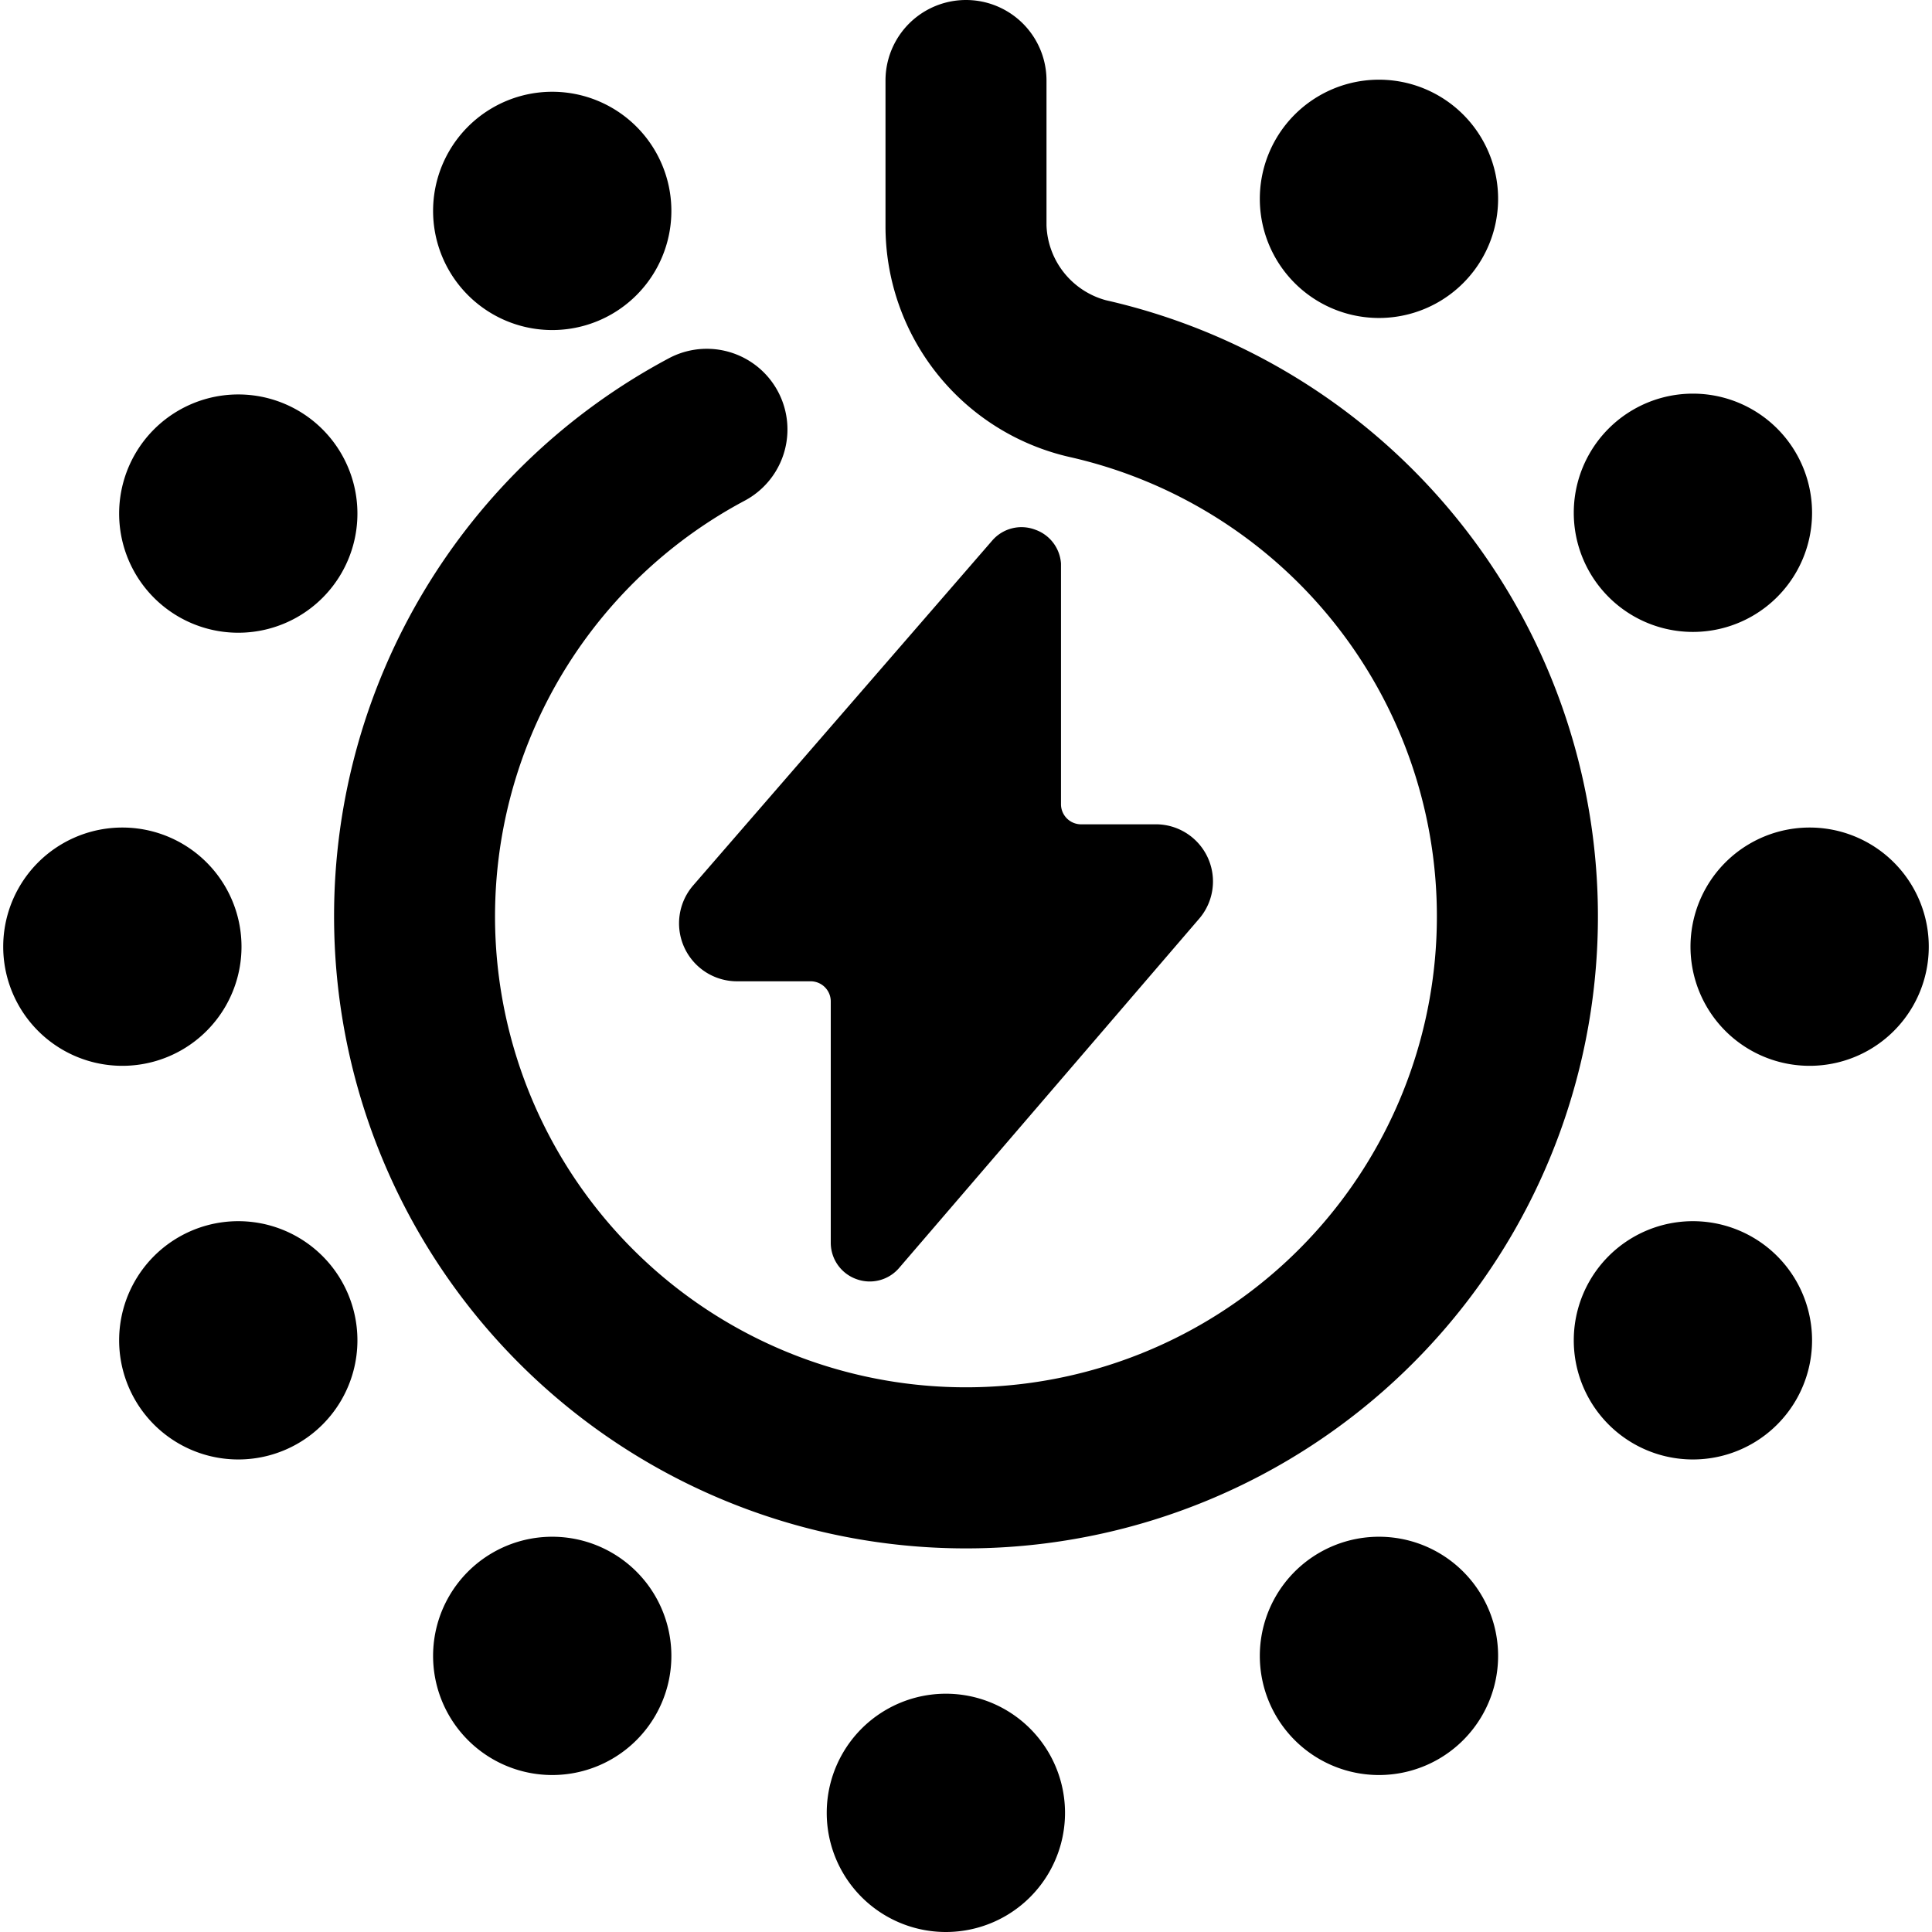
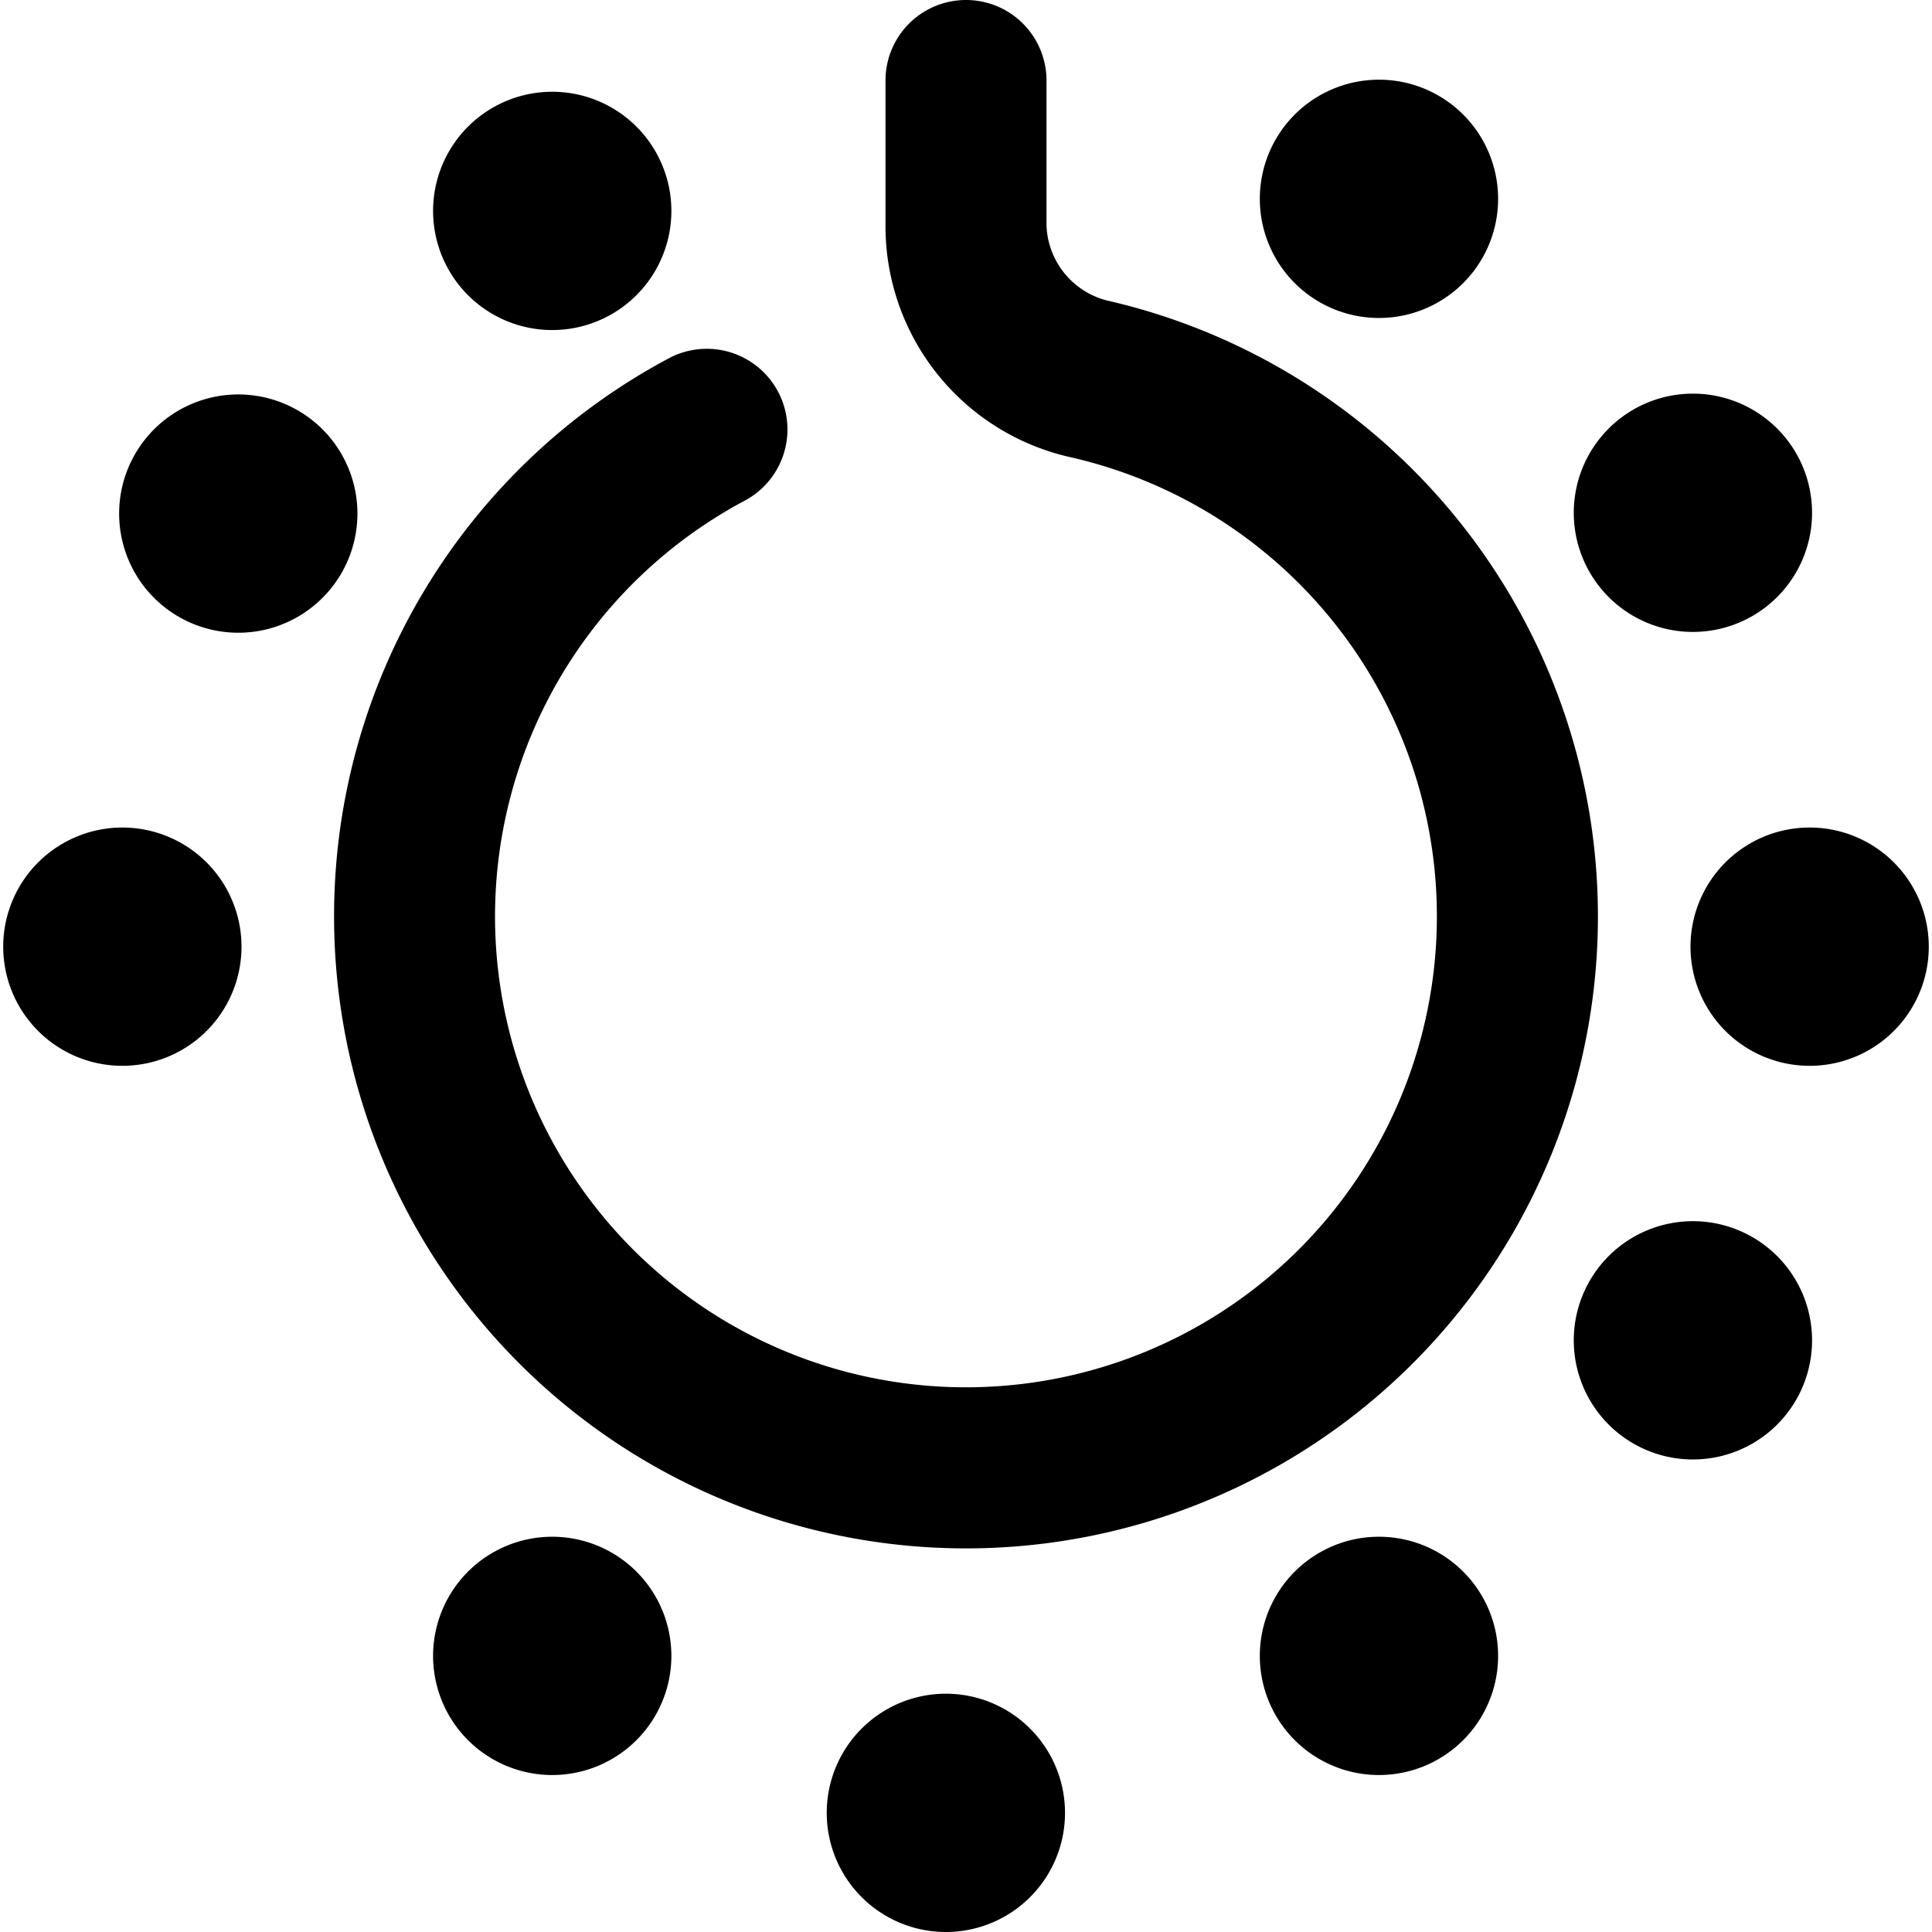
<svg xmlns="http://www.w3.org/2000/svg" viewBox="0 0 24 24">
  <g>
    <path d="M4.15 11.39a7.85 7.85 0 1 0 9.59 -7.66A1 1 0 0 1 13 2.8V1a1 1 0 0 0 -2 0v1.8a2.94 2.94 0 0 0 2.3 2.88 5.85 5.85 0 1 1 -4.05 0.54 1 1 0 0 0 -0.94 -1.77 7.85 7.85 0 0 0 -4.16 6.94Z" fill="#000000" stroke-width="1" />
-     <path d="M12.86 6.58a0.48 0.48 0 0 0 -0.53 0.13L8.61 11a0.72 0.72 0 0 0 0.55 1.19h0.91a0.25 0.25 0 0 1 0.25 0.25v3a0.48 0.48 0 0 0 0.32 0.45 0.48 0.48 0 0 0 0.53 -0.14l3.72 -4.33a0.71 0.71 0 0 0 -0.55 -1.18h-0.91a0.25 0.25 0 0 1 -0.25 -0.25V7a0.48 0.48 0 0 0 -0.32 -0.42Z" fill="#000000" stroke-width="1" />
    <path d="M5.38 2.62a1.48 1.48 0 1 0 2.96 0 1.48 1.48 0 1 0 -2.96 0" fill="#000000" stroke-width="1" />
    <path d="M1.48 6.38a1.48 1.48 0 1 0 2.96 0 1.48 1.48 0 1 0 -2.96 0" fill="#000000" stroke-width="1" />
    <path d="M0.04 11.76a1.48 1.48 0 1 0 2.96 0 1.48 1.48 0 1 0 -2.96 0" fill="#000000" stroke-width="1" />
-     <path d="M1.48 16.65a1.48 1.48 0 1 0 2.96 0 1.48 1.48 0 1 0 -2.96 0" fill="#000000" stroke-width="1" />
    <path d="M5.38 20.57a1.48 1.48 0 1 0 2.96 0 1.48 1.48 0 1 0 -2.96 0" fill="#000000" stroke-width="1" />
    <path d="M10.27 22.52a1.48 1.48 0 1 0 2.96 0 1.48 1.48 0 1 0 -2.96 0" fill="#000000" stroke-width="1" />
    <path d="M15.65 20.57a1.48 1.48 0 1 0 2.96 0 1.48 1.48 0 1 0 -2.96 0" fill="#000000" stroke-width="1" />
    <path d="M19.55 16.65a1.48 1.48 0 1 0 2.96 0 1.48 1.48 0 1 0 -2.96 0" fill="#000000" stroke-width="1" />
    <path d="M21 11.76a1.48 1.48 0 1 0 2.96 0 1.48 1.48 0 1 0 -2.96 0" fill="#000000" stroke-width="1" />
    <path d="M19.55 6.37a1.48 1.48 0 1 0 2.96 0 1.48 1.48 0 1 0 -2.96 0" fill="#000000" stroke-width="1" />
    <path d="M15.65 2.47a1.48 1.48 0 1 0 2.96 0 1.48 1.48 0 1 0 -2.96 0" fill="#000000" stroke-width="1" />
  </g>
</svg>